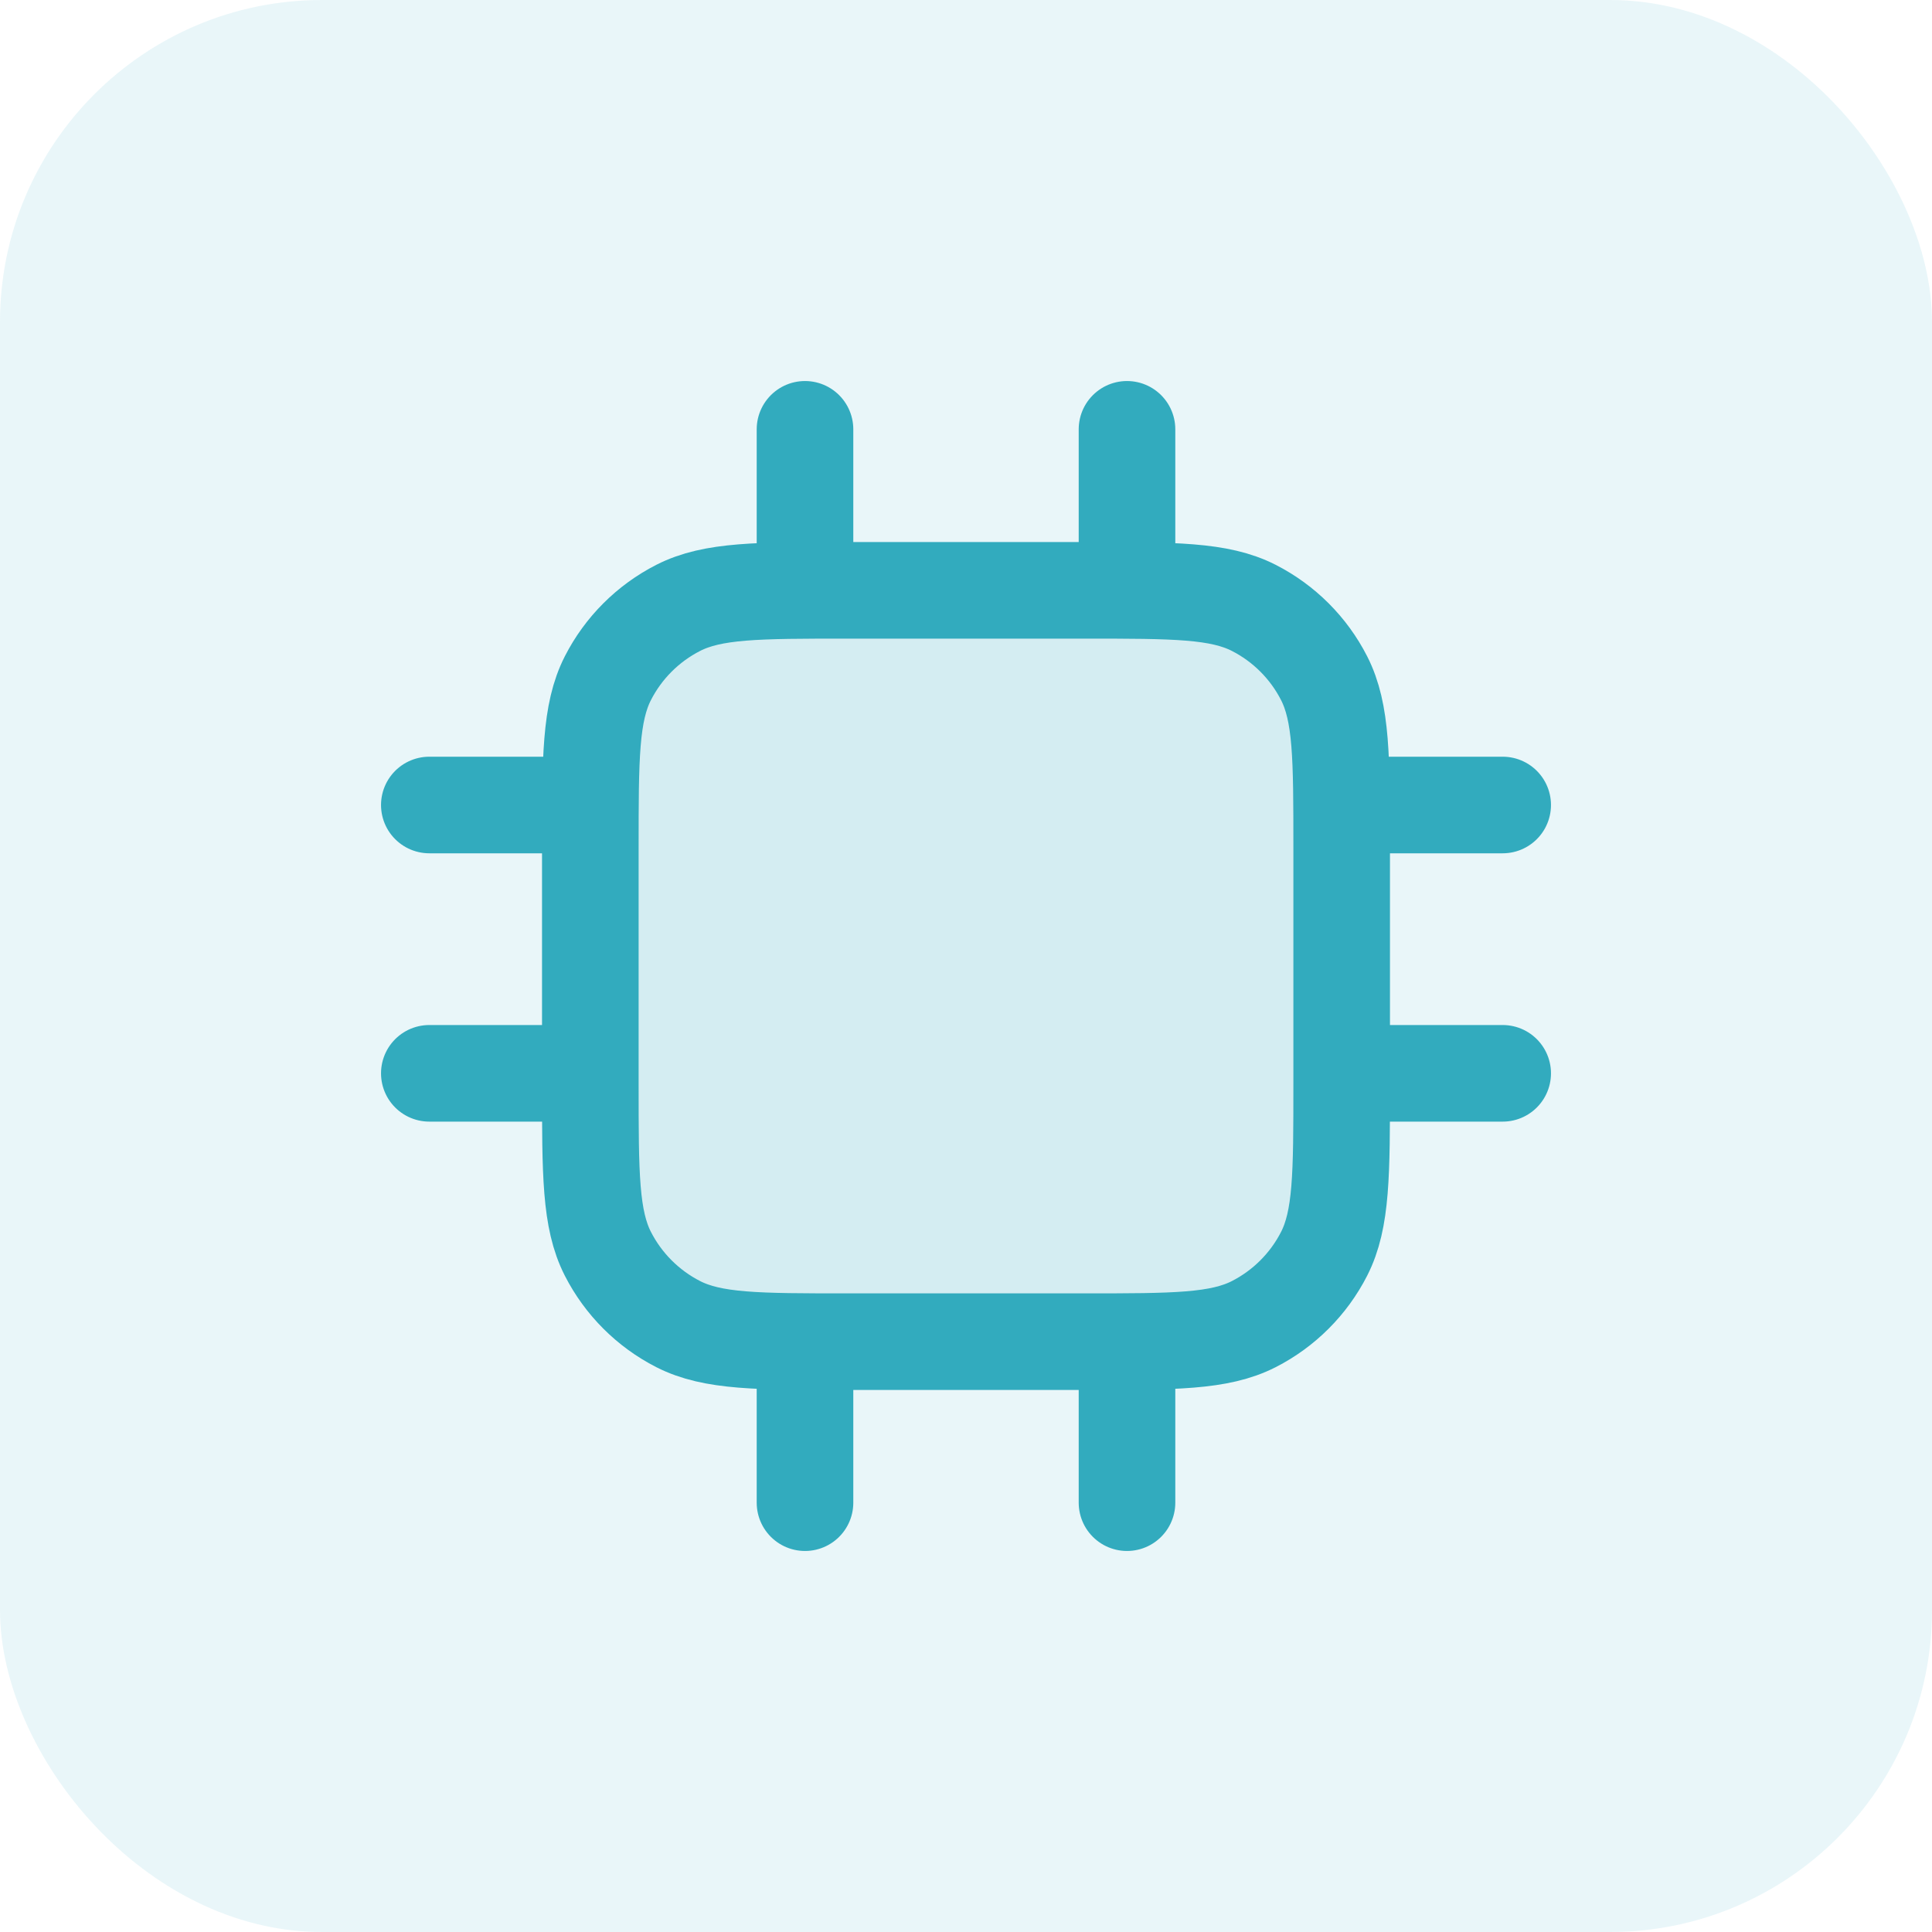
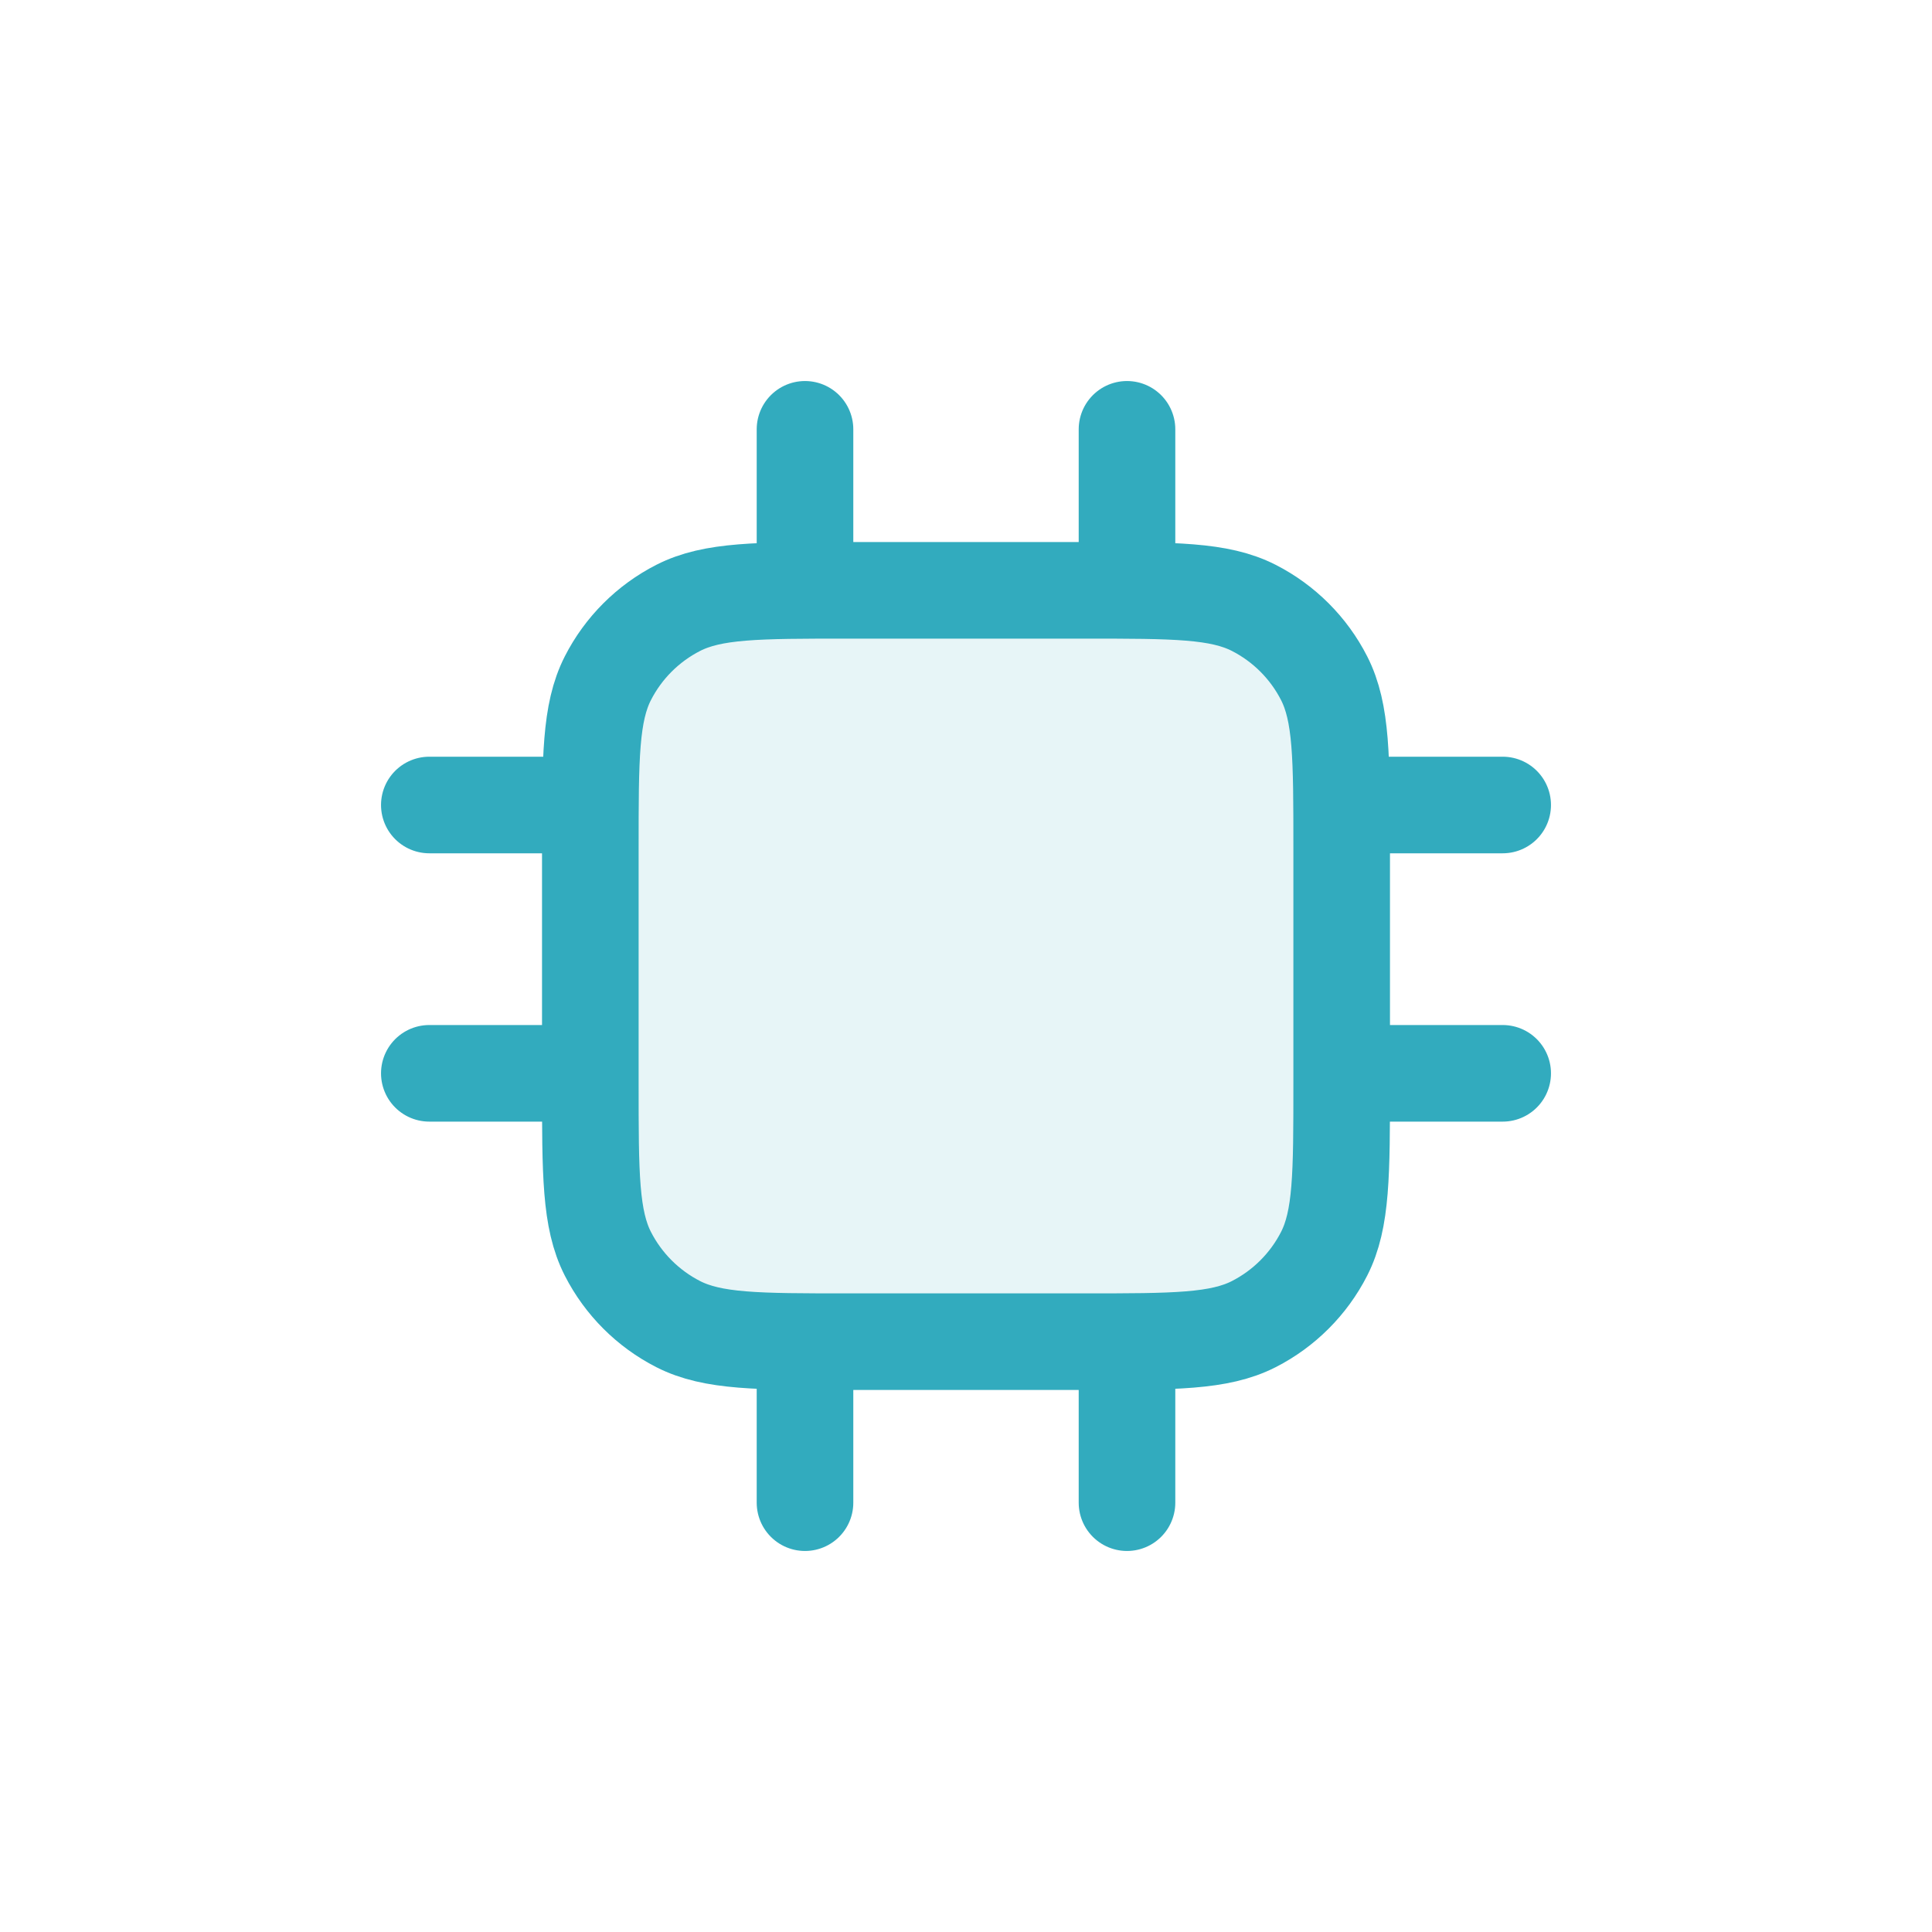
<svg xmlns="http://www.w3.org/2000/svg" width="60" height="60" viewBox="0 0 60 60" fill="none">
-   <rect width="60" height="60" rx="10" fill="#3CB5C8" fill-opacity="0.11" />
  <path opacity="0.12" d="M18.333 26.333C18.333 23.533 18.333 22.133 18.878 21.063C19.358 20.122 20.123 19.358 21.063 18.878C22.133 18.333 23.533 18.333 26.333 18.333H33.667C36.467 18.333 37.867 18.333 38.937 18.878C39.877 19.358 40.642 20.122 41.122 21.063C41.667 22.133 41.667 23.533 41.667 26.333V33.667C41.667 36.467 41.667 37.867 41.122 38.937C40.642 39.877 39.877 40.642 38.937 41.122C37.867 41.667 36.467 41.667 33.667 41.667H26.333C23.533 41.667 22.133 41.667 21.063 41.122C20.123 40.642 19.358 39.877 18.878 38.937C18.333 37.867 18.333 36.467 18.333 33.667V26.333Z" fill="#32ABBE" />
  <path d="M25 13.333V18.333M35 13.333V18.333M25 41.667V46.667M35 41.667V46.667M41.667 25H46.667M41.667 33.333H46.667M13.333 25H18.333M13.333 33.333H18.333M26.333 41.667H33.667C36.467 41.667 37.867 41.667 38.937 41.122C39.877 40.642 40.642 39.877 41.122 38.937C41.667 37.867 41.667 36.467 41.667 33.667V26.333C41.667 23.533 41.667 22.133 41.122 21.063C40.642 20.122 39.877 19.358 38.937 18.878C37.867 18.333 36.467 18.333 33.667 18.333H26.333C23.533 18.333 22.133 18.333 21.063 18.878C20.123 19.358 19.358 20.122 18.878 21.063C18.333 22.133 18.333 23.533 18.333 26.333V33.667C18.333 36.467 18.333 37.867 18.878 38.937C19.358 39.877 20.123 40.642 21.063 41.122C22.133 41.667 23.533 41.667 26.333 41.667Z" stroke="#32ABBE" stroke-width="3" stroke-linecap="round" stroke-linejoin="round" />
</svg>